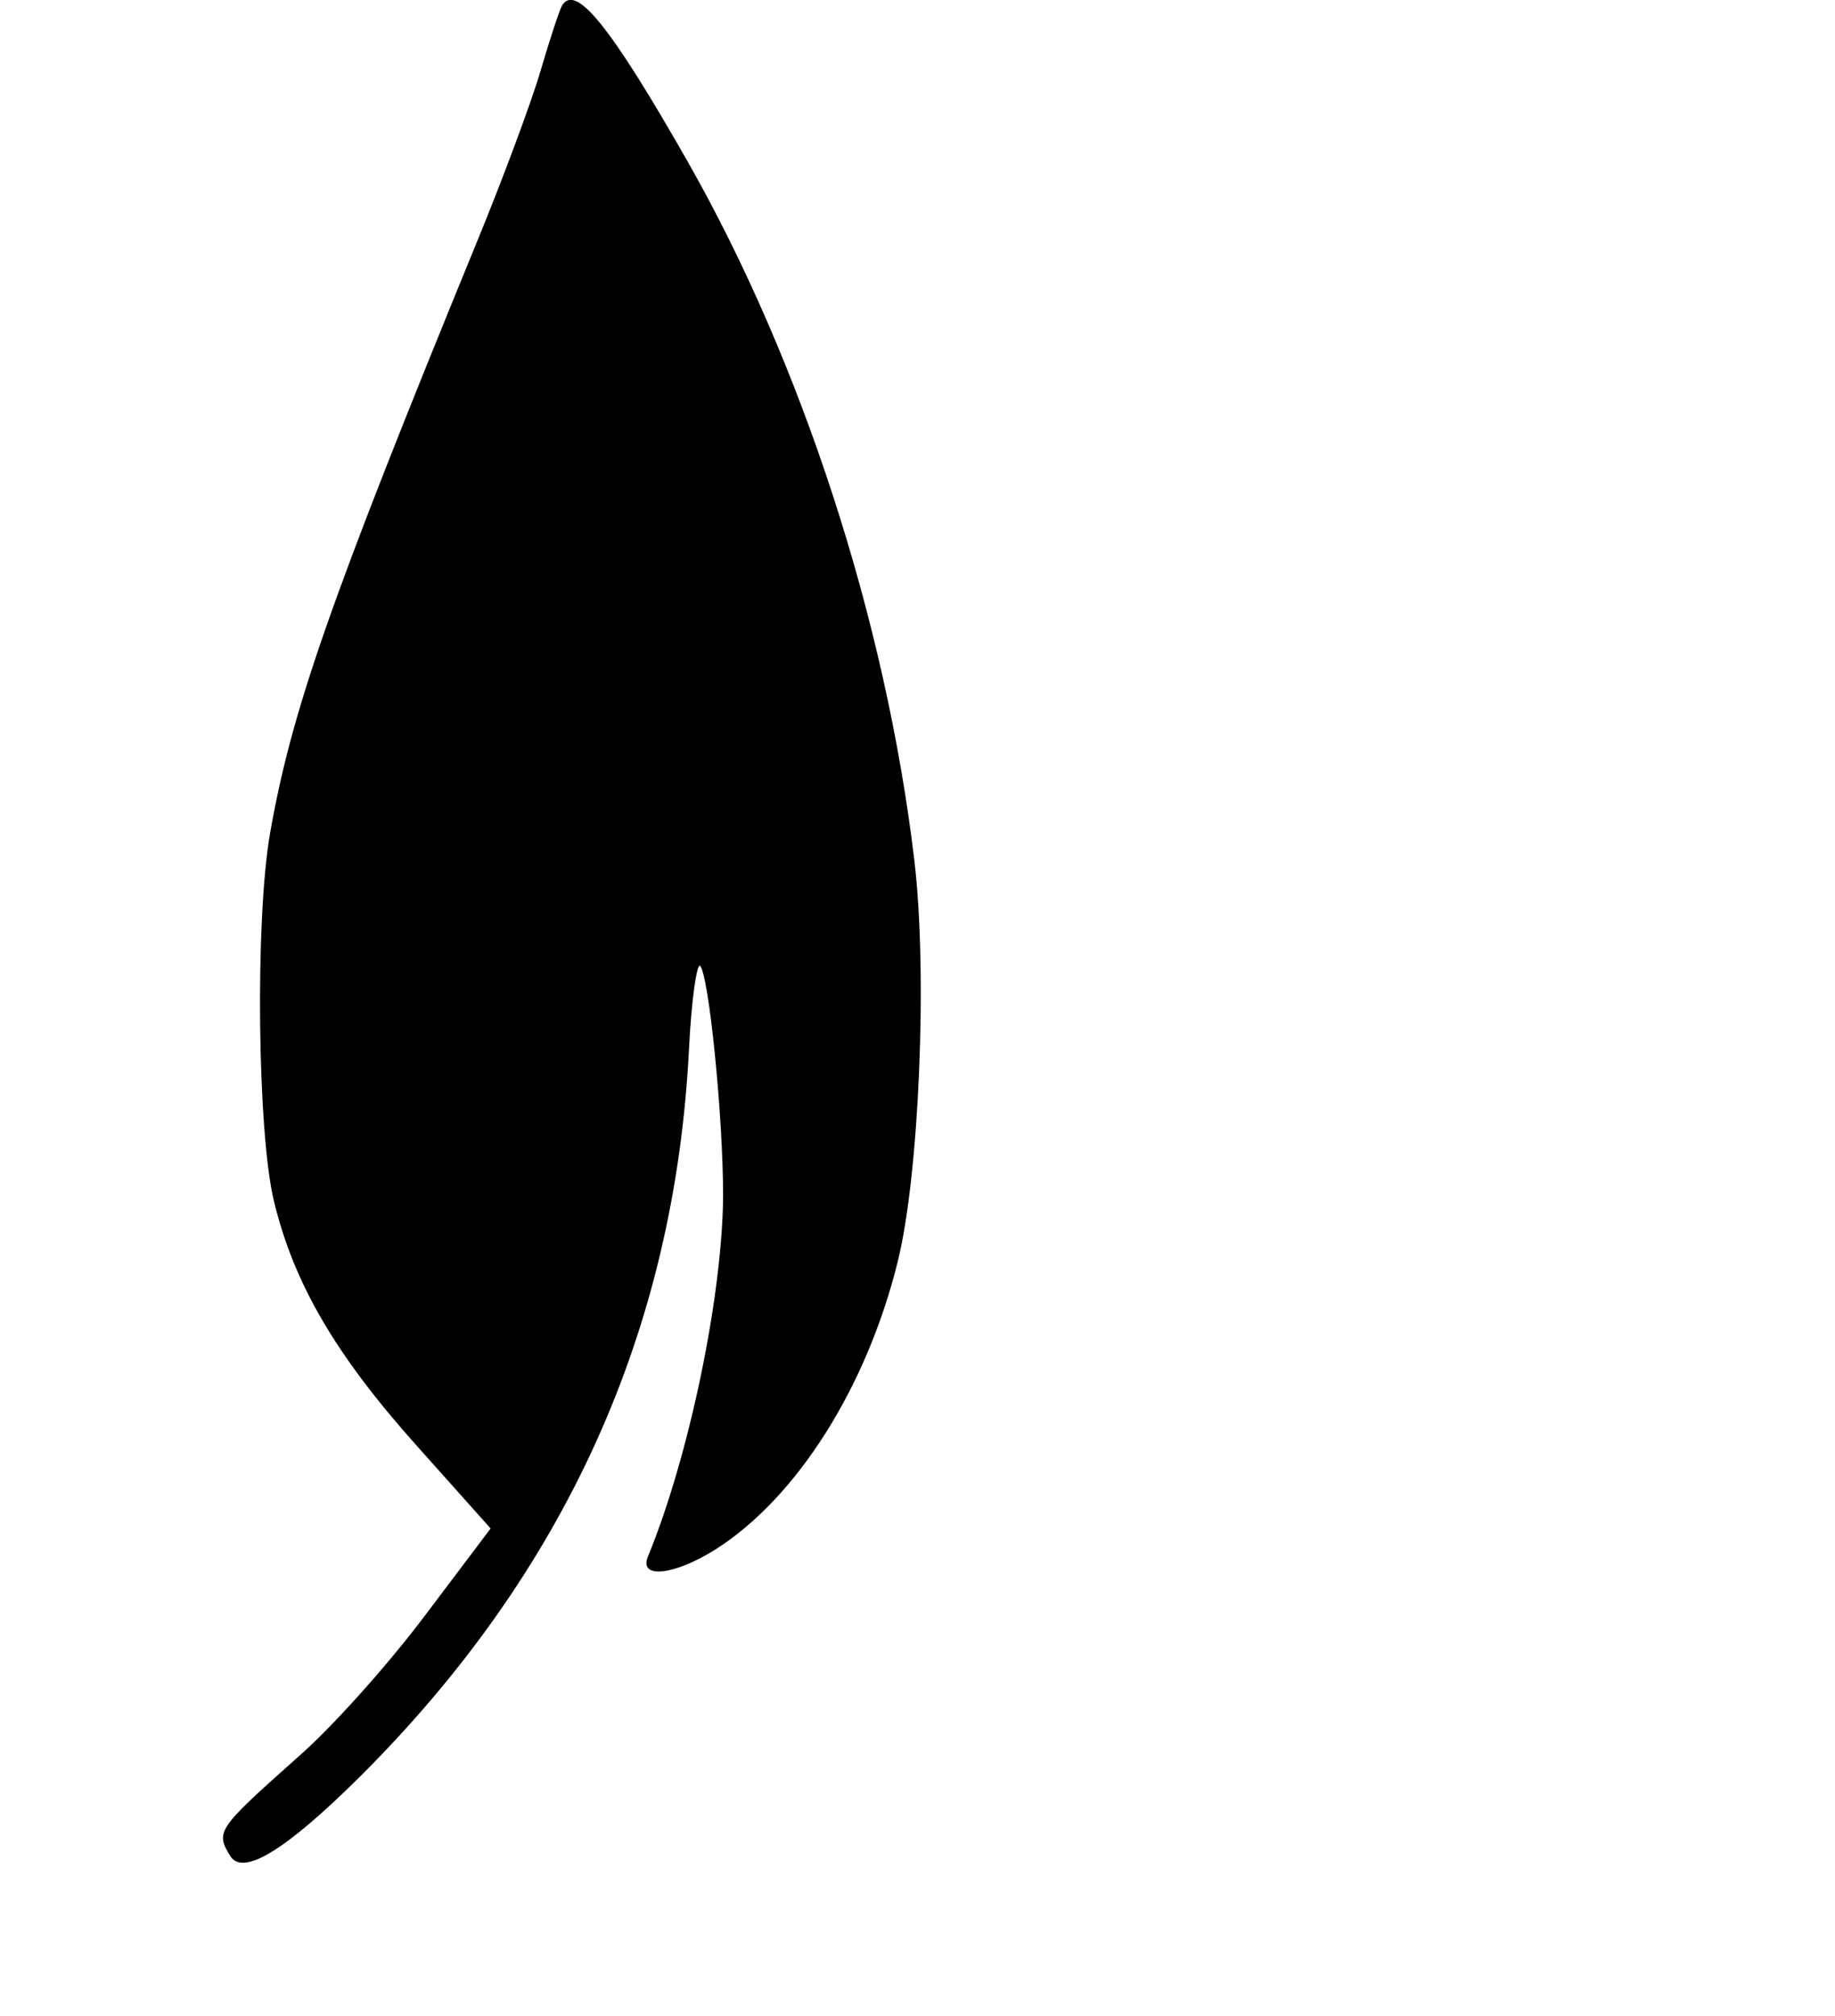
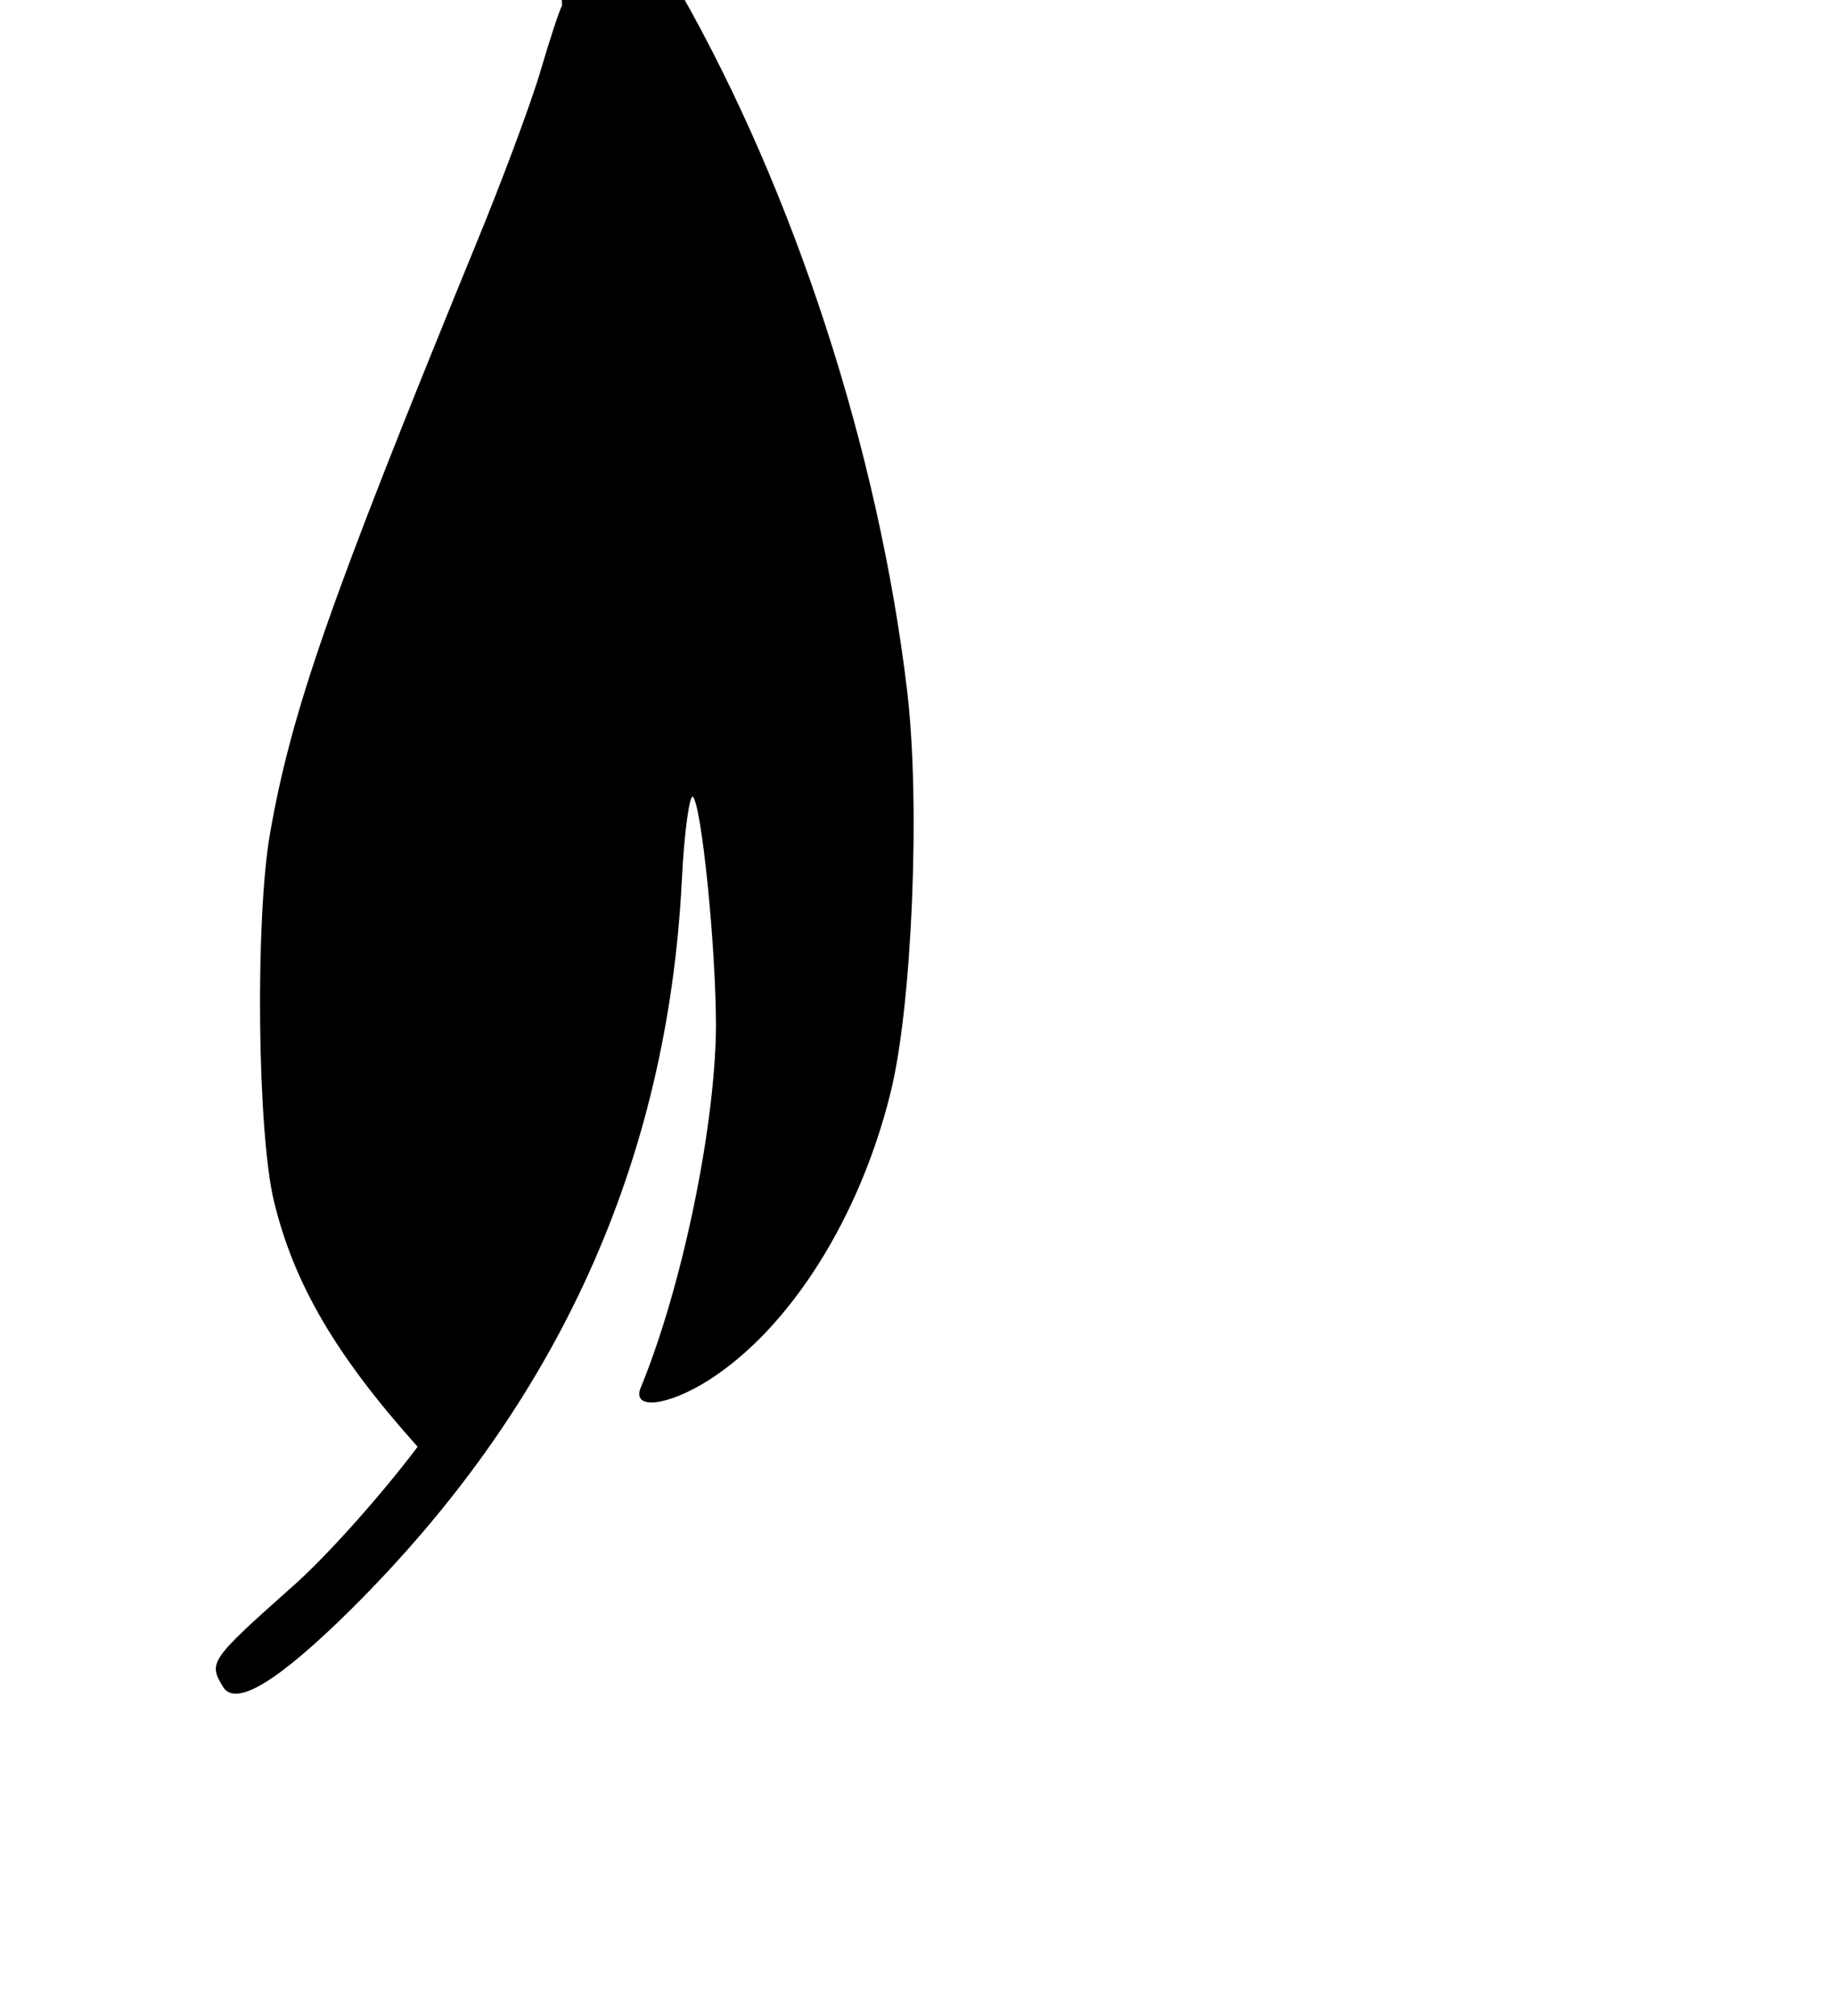
<svg xmlns="http://www.w3.org/2000/svg" version="1.0" width="173pt" height="190pt" viewBox="0 0 231 254" preserveAspectRatio="xMidYMid meet">
  <g transform="translate(0,254) scale(0.1,-0.1)" fill="#000000" stroke="none">
-     <path d="M707 2533 c-3 -5 -15 -41 -27 -82 -12 -41 -49 -140 -82 -220 -184 -449 -232 -587 -259 -741 -19 -109 -16 -378 5 -464 25 -103 77 -193 181 -309 l92 -103 -83 -110 c-45 -60 -117 -141 -161 -179 -101 -90 -103 -93 -84 -124 16 -25 69 7 161 98 261 259 399 564 417 919 3 62 10 109 14 105 11 -12 29 -189 29 -290 -1 -127 -43 -329 -95 -455 -11 -28 34 -23 86 10 102 65 190 204 229 362 27 108 38 363 21 506 -36 303 -142 628 -286 881 -98 172 -141 224 -158 196z" />
+     <path d="M707 2533 c-3 -5 -15 -41 -27 -82 -12 -41 -49 -140 -82 -220 -184 -449 -232 -587 -259 -741 -19 -109 -16 -378 5 -464 25 -103 77 -193 181 -309 c-45 -60 -117 -141 -161 -179 -101 -90 -103 -93 -84 -124 16 -25 69 7 161 98 261 259 399 564 417 919 3 62 10 109 14 105 11 -12 29 -189 29 -290 -1 -127 -43 -329 -95 -455 -11 -28 34 -23 86 10 102 65 190 204 229 362 27 108 38 363 21 506 -36 303 -142 628 -286 881 -98 172 -141 224 -158 196z" />
  </g>
</svg>